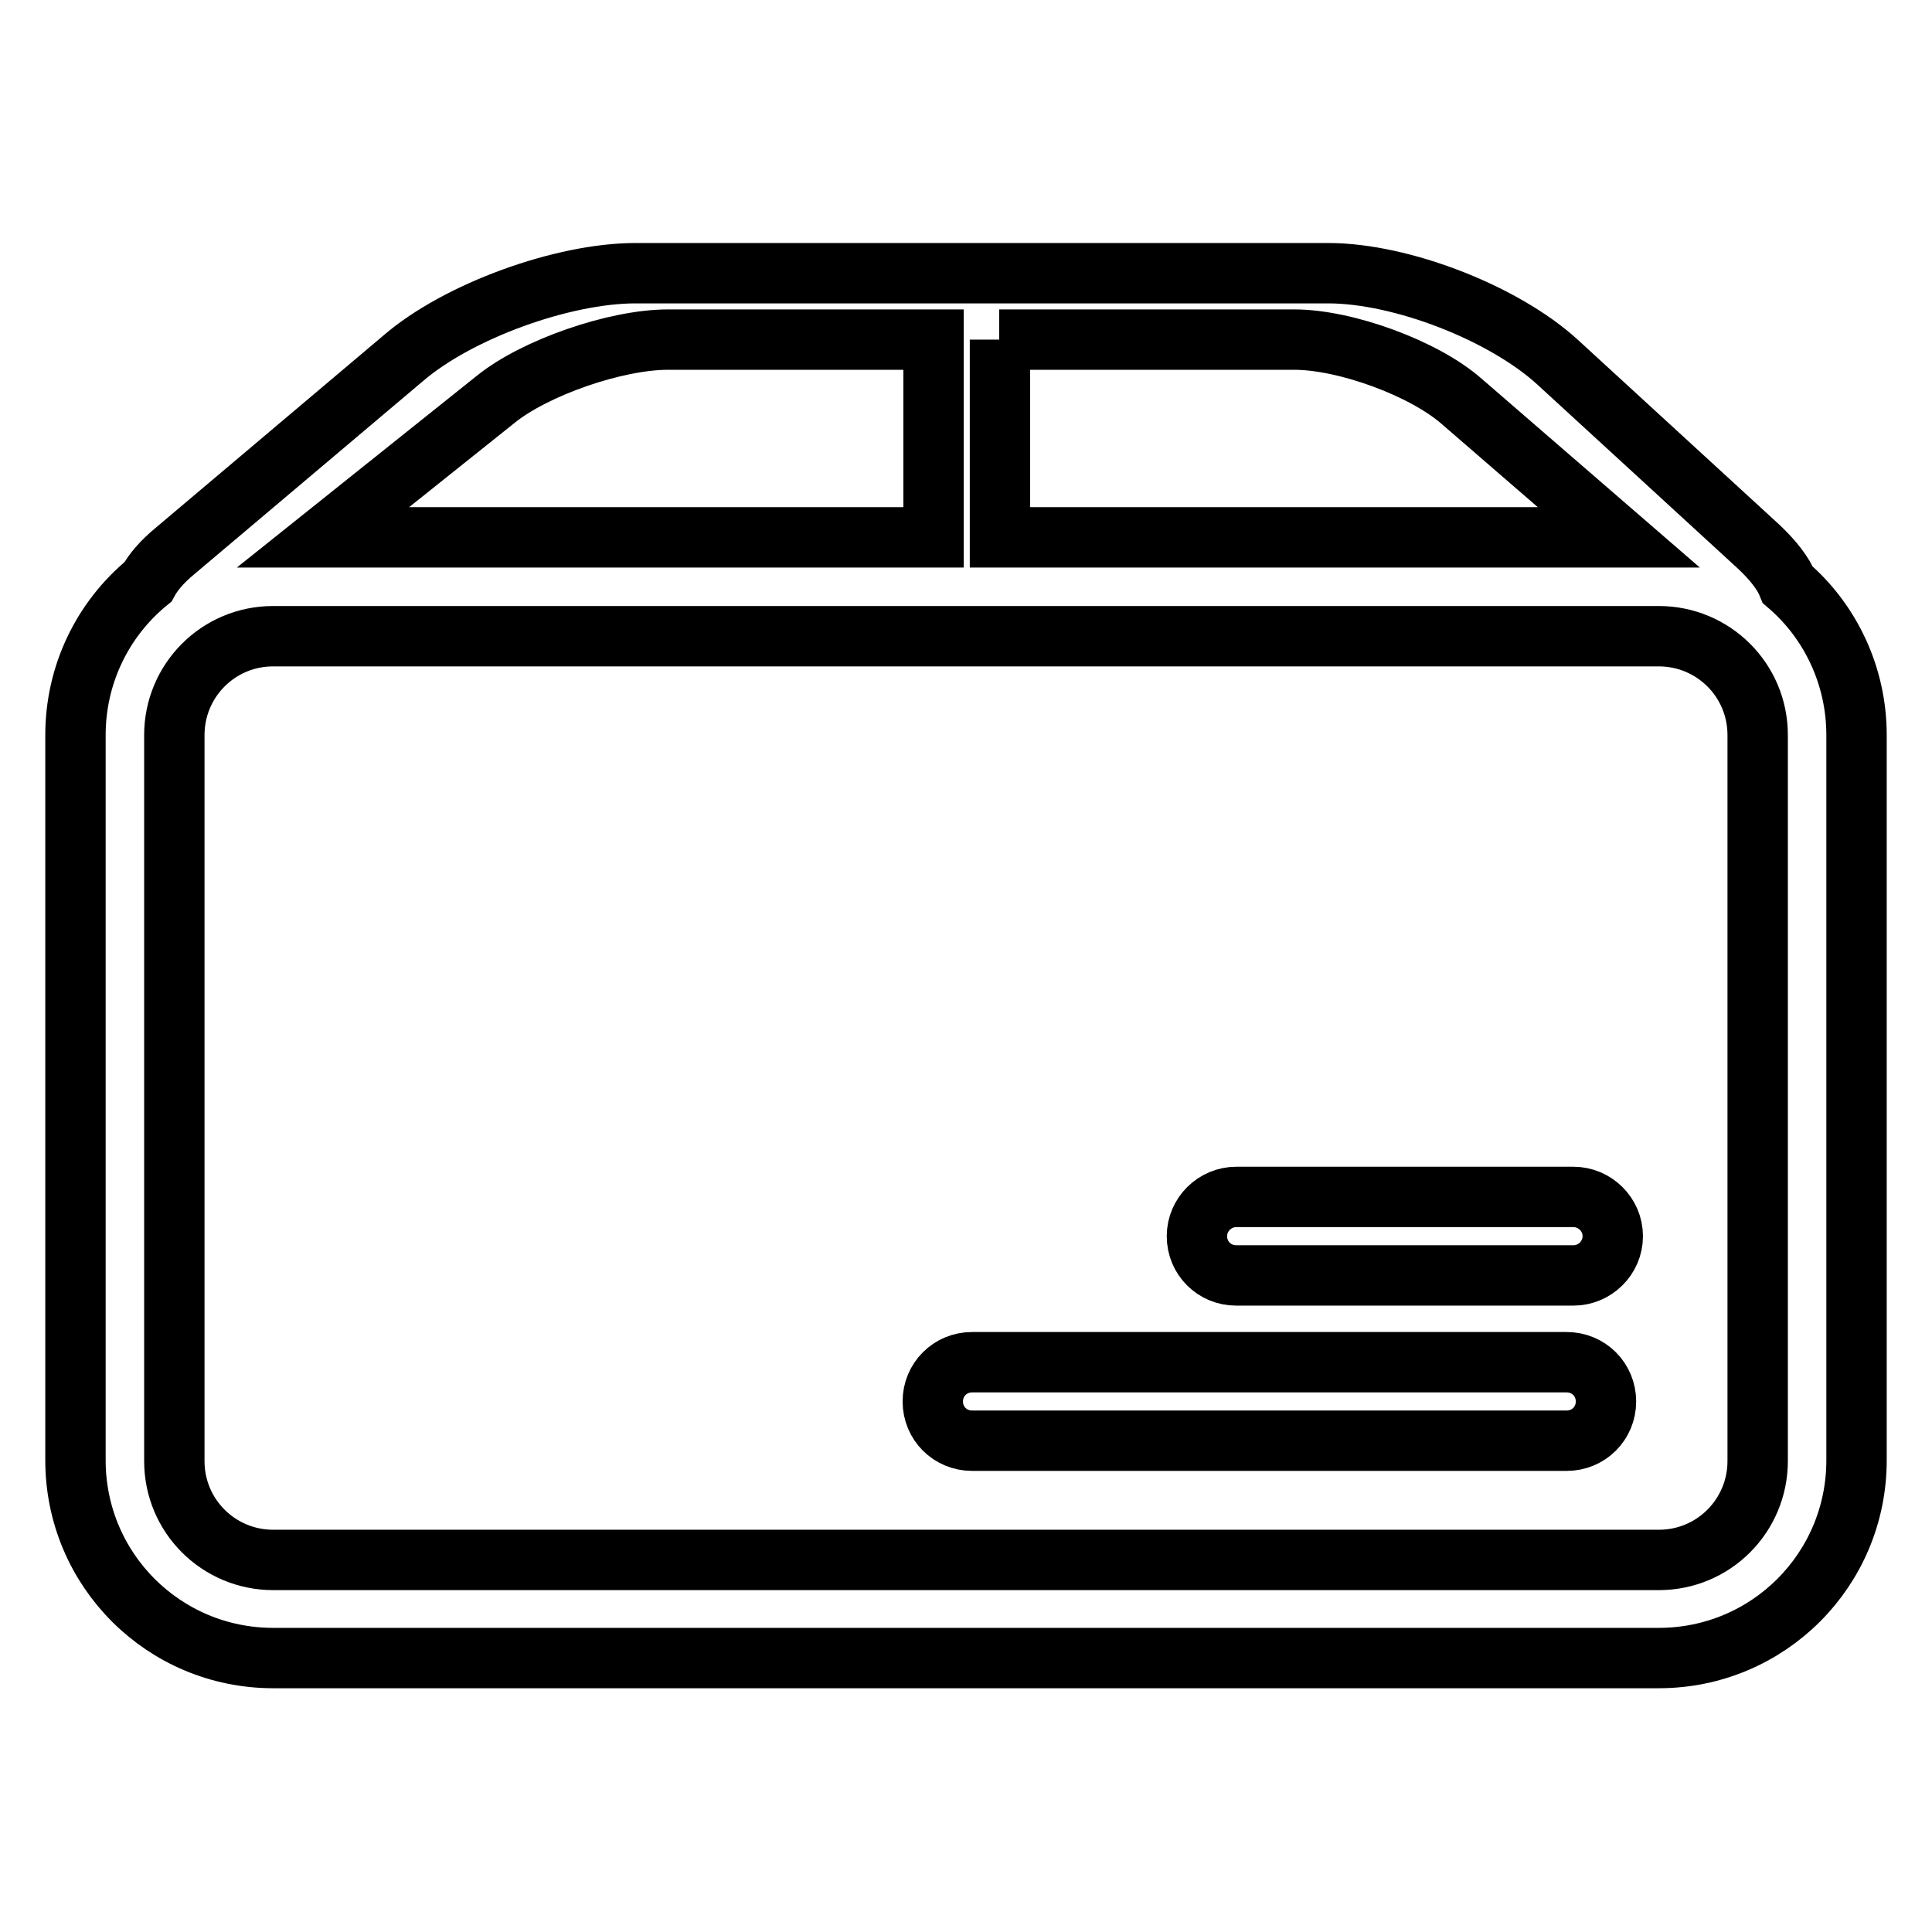
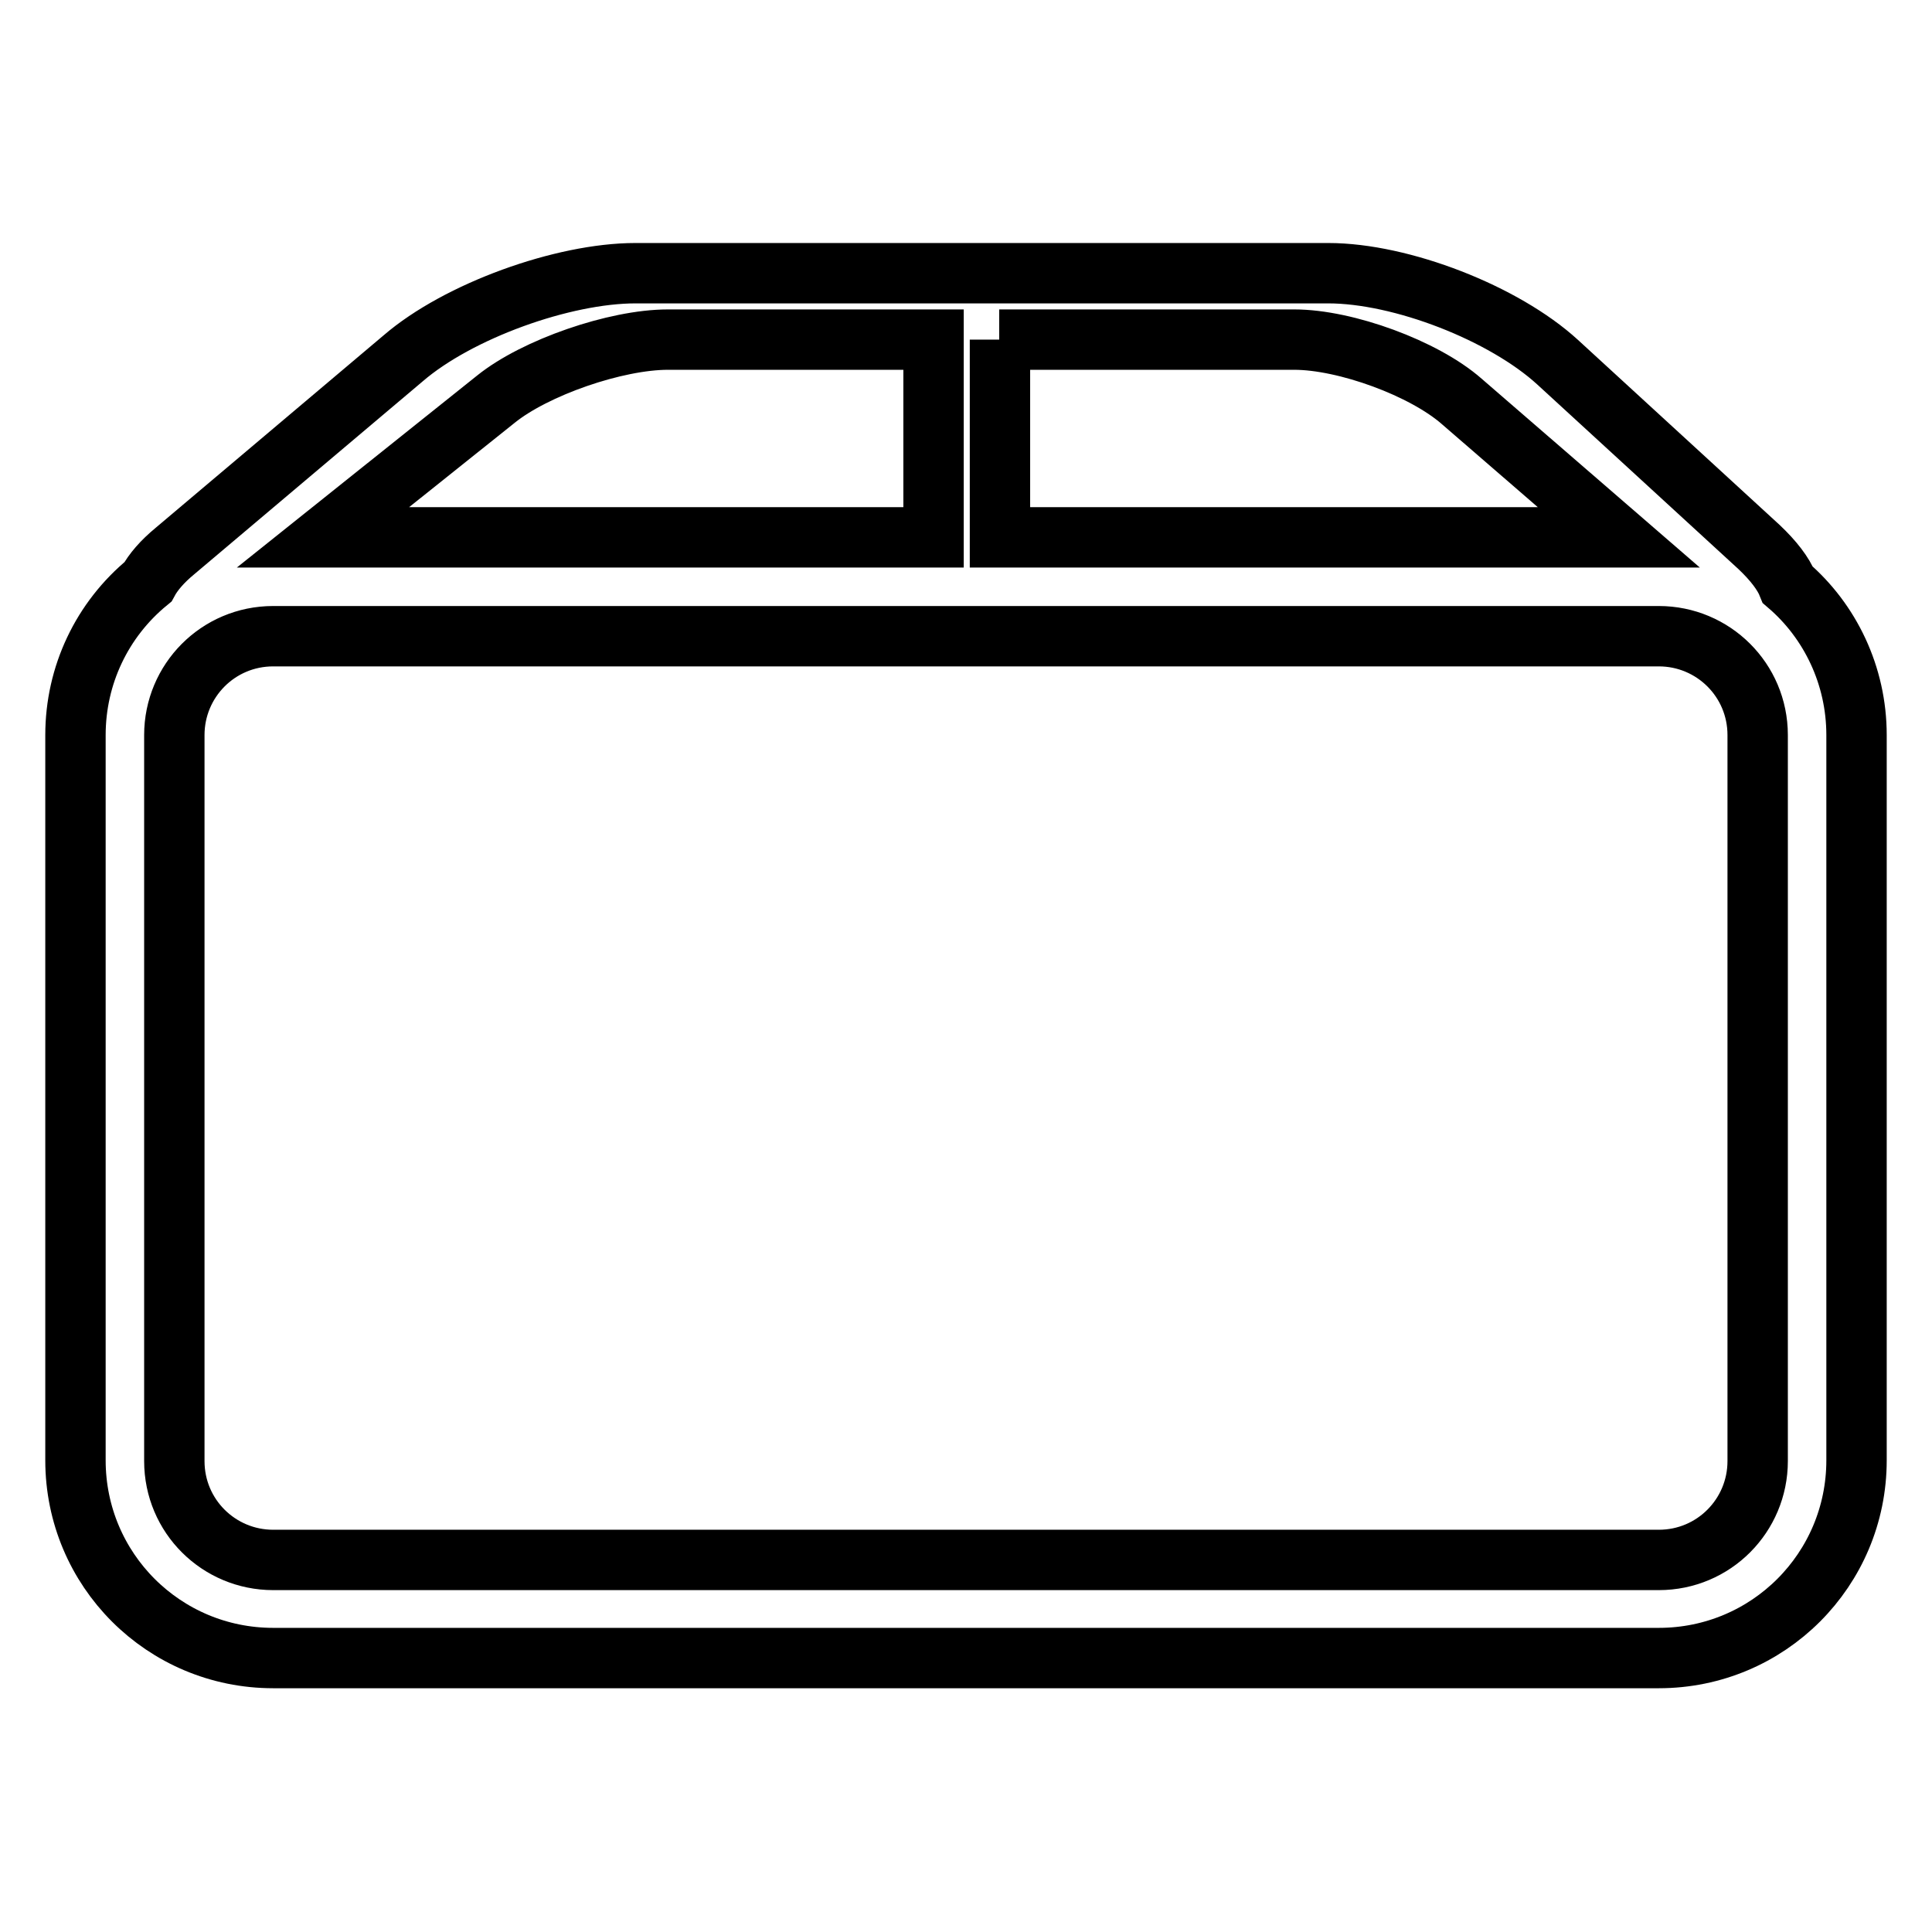
<svg xmlns="http://www.w3.org/2000/svg" version="1.1" x="0px" y="0px" viewBox="0 0 256 256" enable-background="new 0 0 256 256" xml:space="preserve">
  <g>
    <path stroke-width="8" fill-opacity="0" stroke="#000000" d="M236.9,77.5c-0.6-1.5-1.9-3.2-3.8-5L206.4,48c-7.1-6.5-20.7-11.8-30.4-11.8H84.2c-9.6,0-23.5,5-30.8,11.3 L23.2,73c-1.7,1.4-2.9,2.8-3.6,4.1c-6.1,5-9.6,12.4-9.6,20.3v96.1c0,14.5,11.7,26.2,26.2,26.2h183.6c14.5,0,26.2-11.7,26.2-26.2 V97.4C246,89.5,242.5,82.3,236.9,77.5z M132.4,45h39.1c6.8,0,17.2,3.8,22.2,8.2l20.8,18h-82V45z M65.7,52.9 c5.2-4.2,15.9-7.9,22.8-7.9h35.2v26.2H42.8L65.7,52.9z M232.9,193.6c0,7.2-5.8,13.1-13.1,13.1H36.2c-7.2,0-13.1-5.8-13.1-13.1V97.4 c0-7.2,5.8-13.1,13.1-13.1h183.6c7.2,0,13.1,5.8,13.1,13.1V193.6z" />
-     <path stroke-width="8" fill-opacity="0" stroke="#000000" d="M208.5,158.6h-44.7c-2.8,0-5.2,2.3-5.2,5.2c0,2.9,2.3,5.2,5.2,5.2h44.7c2.8,0,5.2-2.3,5.2-5.2 C213.7,160.9,211.3,158.6,208.5,158.6L208.5,158.6z M207.6,180.5h-78.8c-2.9,0-5.2,2.3-5.2,5.2c0,2.9,2.3,5.2,5.2,5.2h78.8 c2.9,0,5.2-2.3,5.2-5.2C212.8,182.8,210.5,180.5,207.6,180.5z" />
  </g>
</svg>